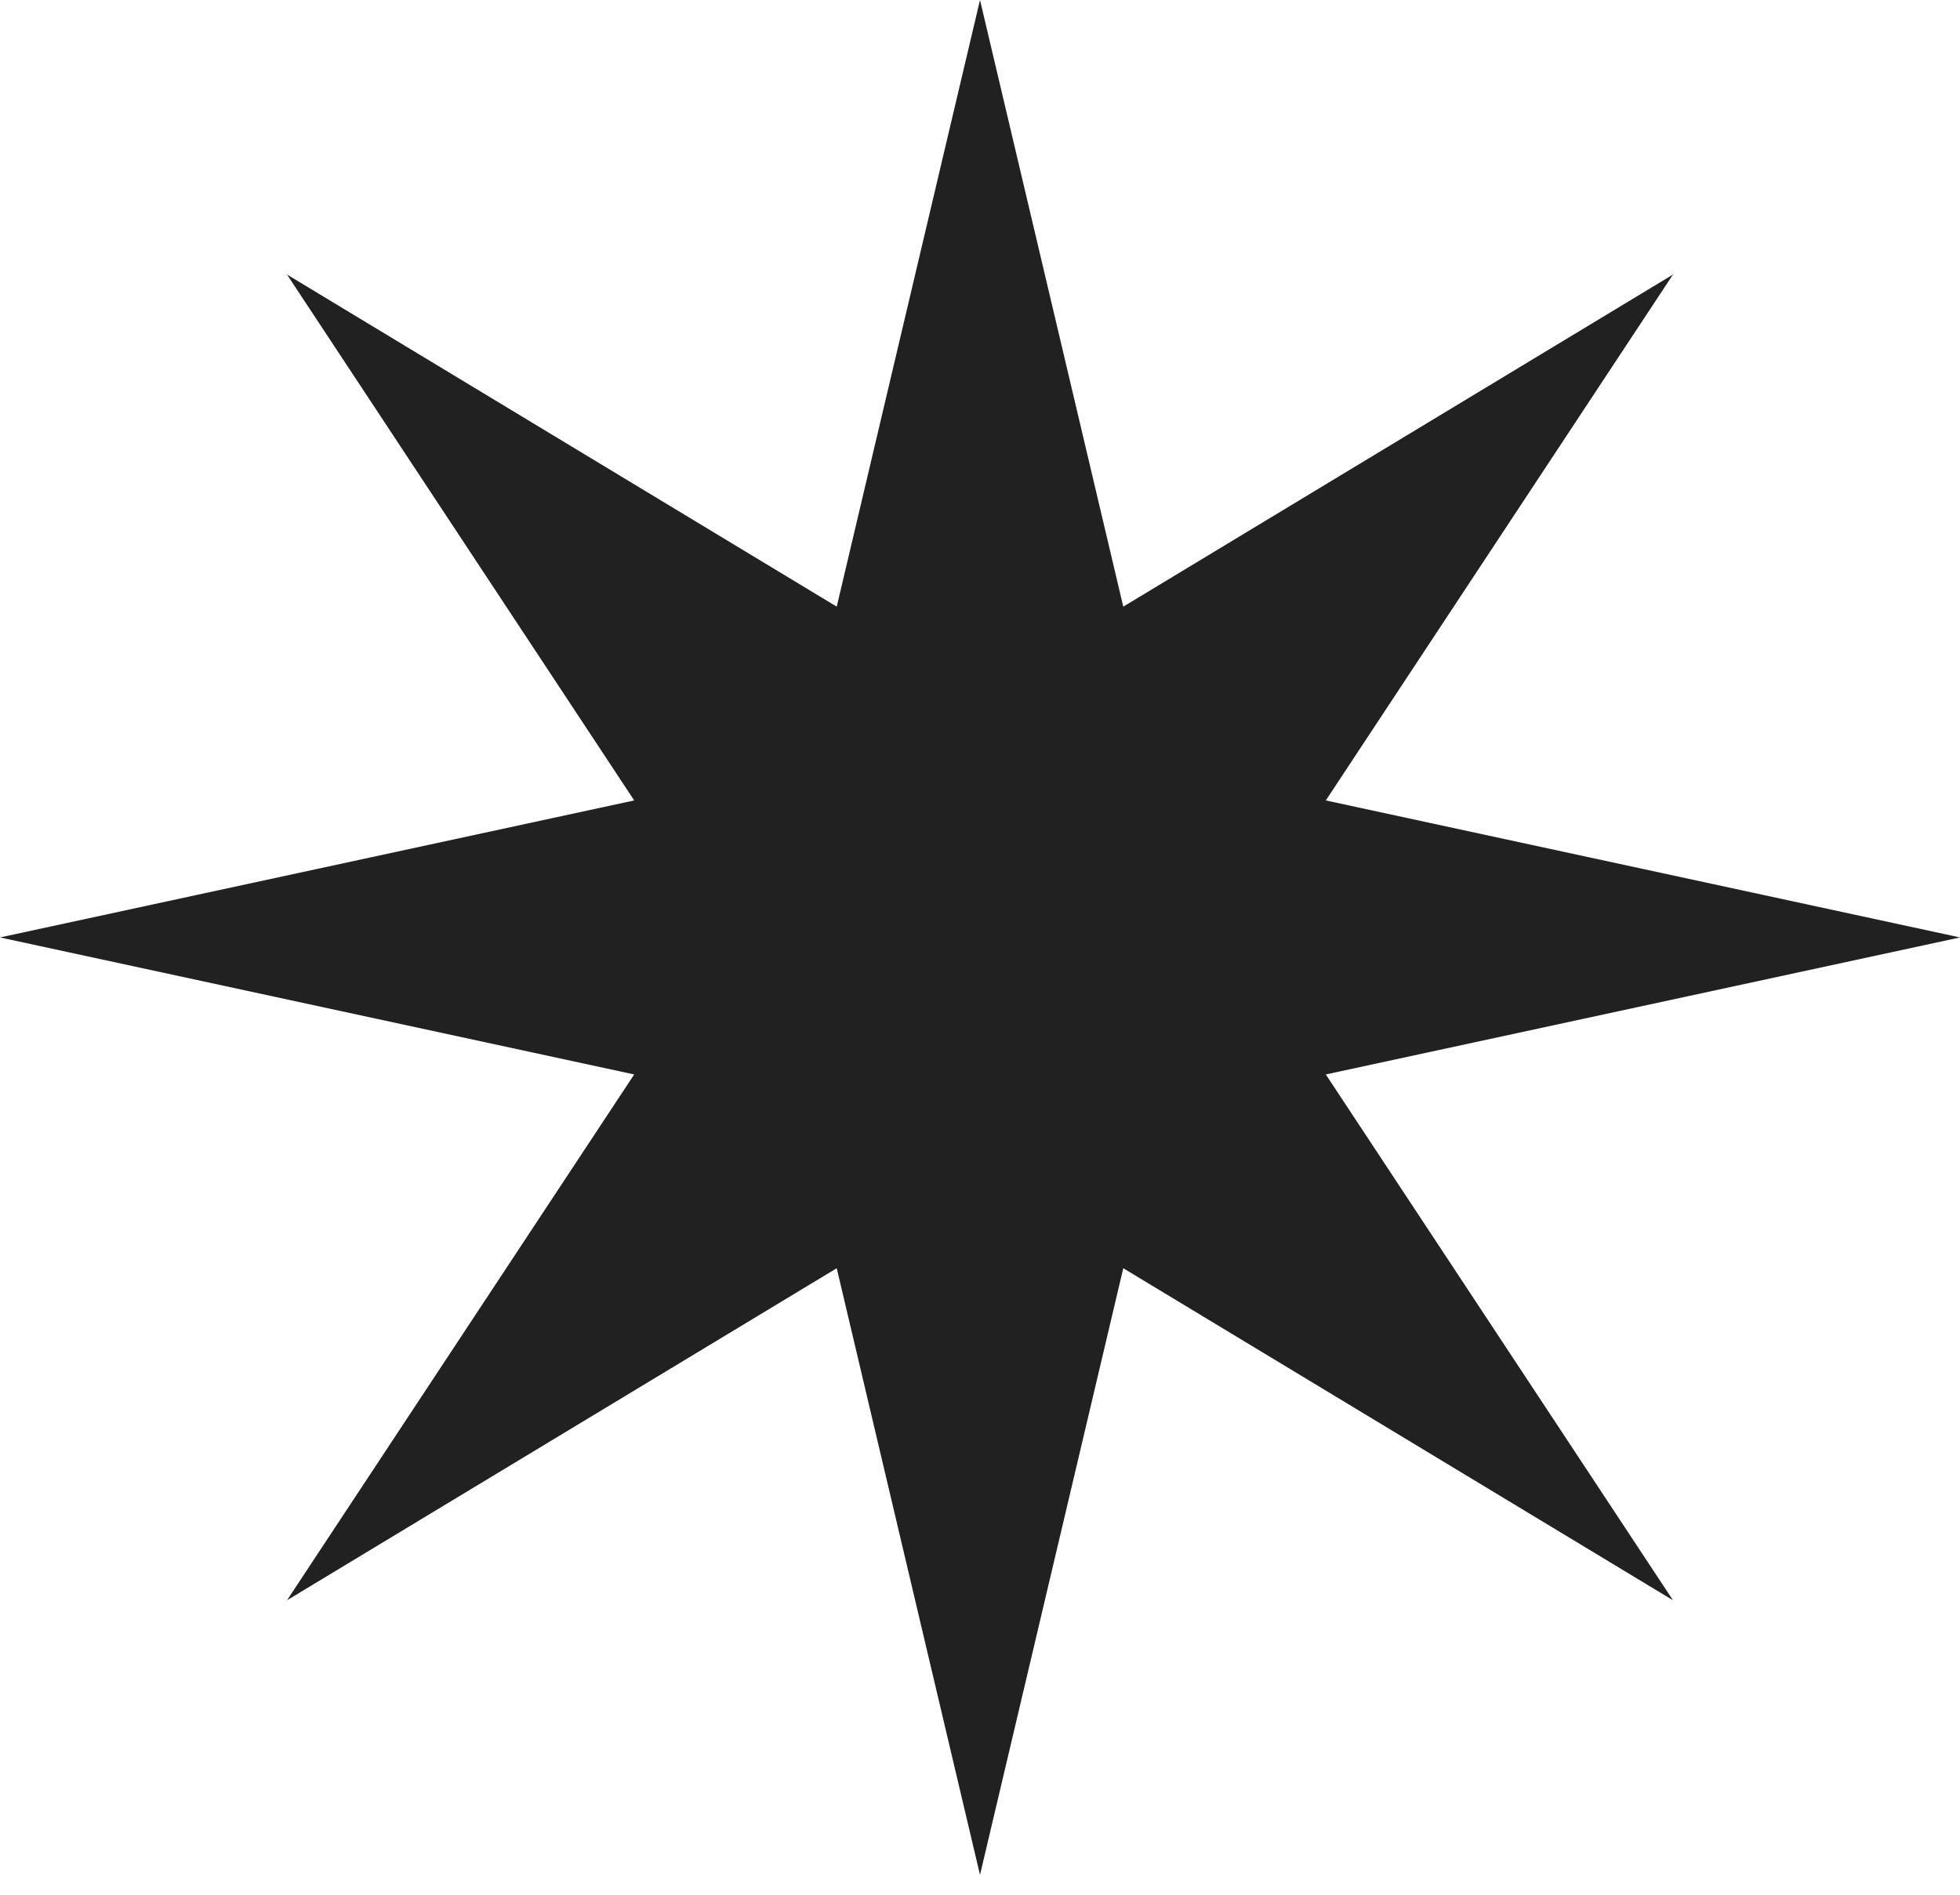
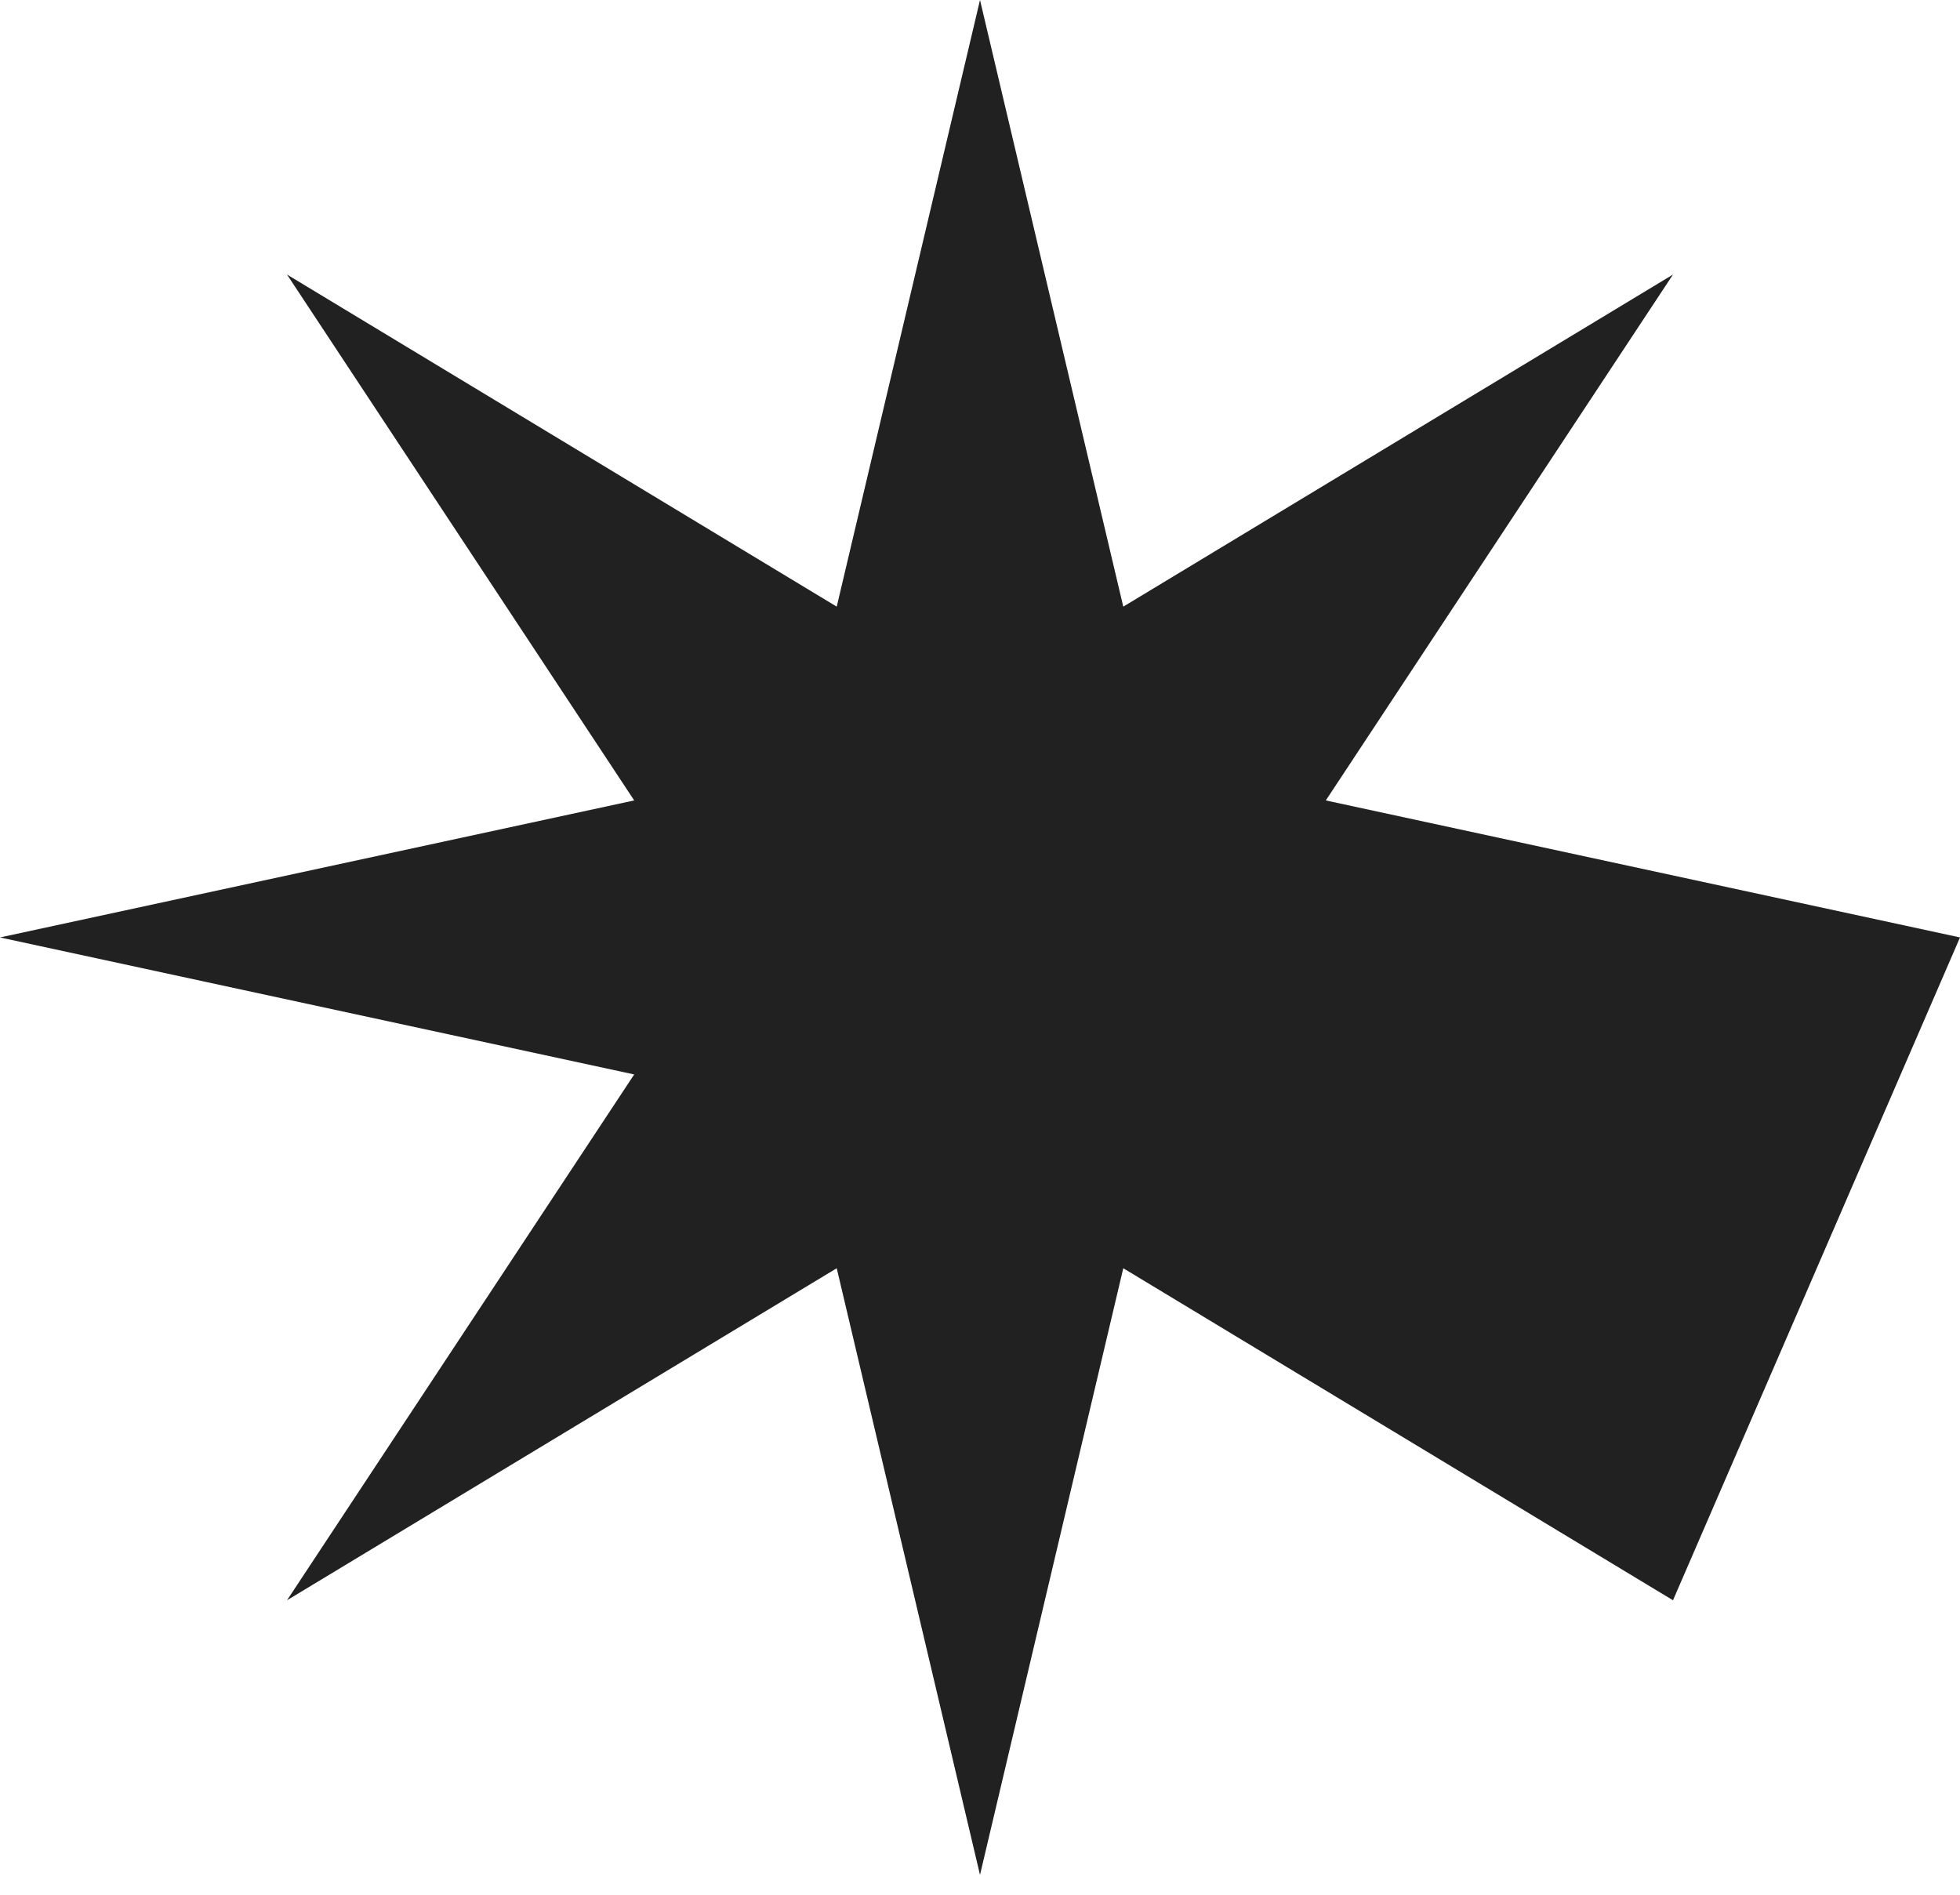
<svg xmlns="http://www.w3.org/2000/svg" width="30" height="29" viewBox="0 0 30 29" fill="none">
-   <path d="M15 0L17.193 9.285L25.607 4.202L20.293 12.251L30 14.348L20.293 16.445L25.607 24.493L17.193 19.411L15 28.696L12.807 19.411L4.393 24.493L9.707 16.445L0 14.348L9.707 12.251L4.393 4.202L12.807 9.285L15 0Z" fill="#212121" />
+   <path d="M15 0L17.193 9.285L25.607 4.202L20.293 12.251L30 14.348L25.607 24.493L17.193 19.411L15 28.696L12.807 19.411L4.393 24.493L9.707 16.445L0 14.348L9.707 12.251L4.393 4.202L12.807 9.285L15 0Z" fill="#212121" />
</svg>